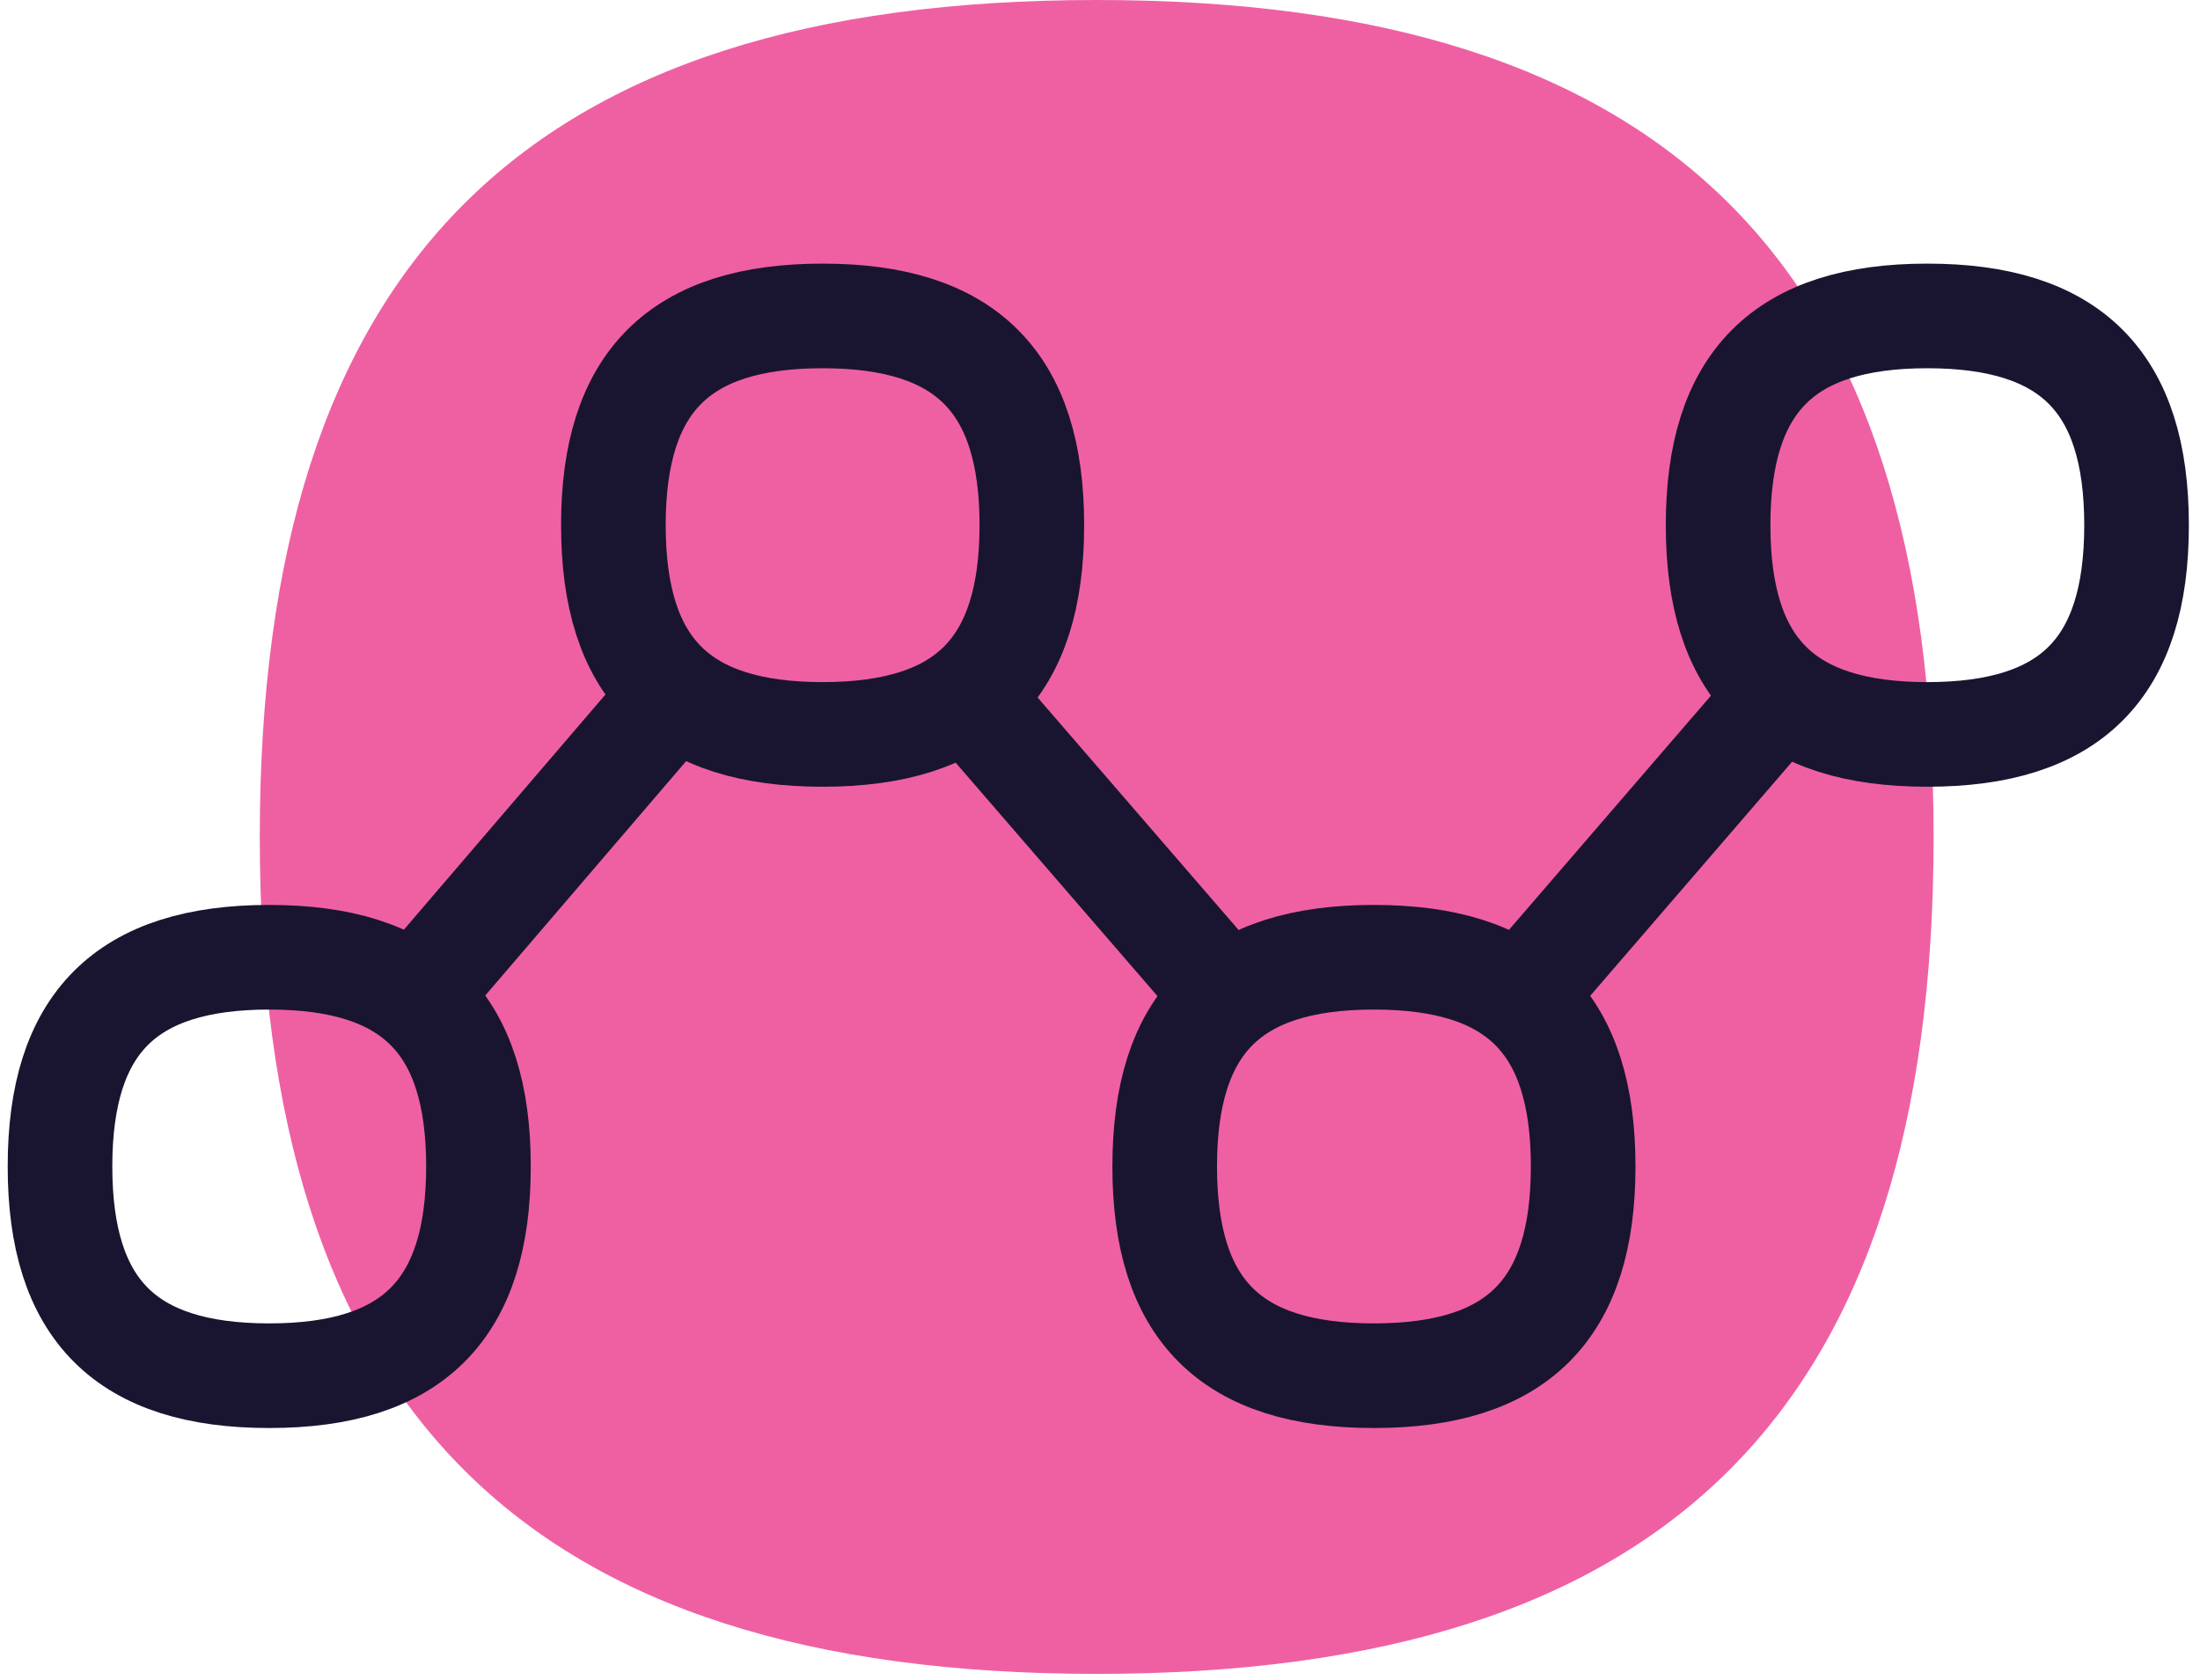
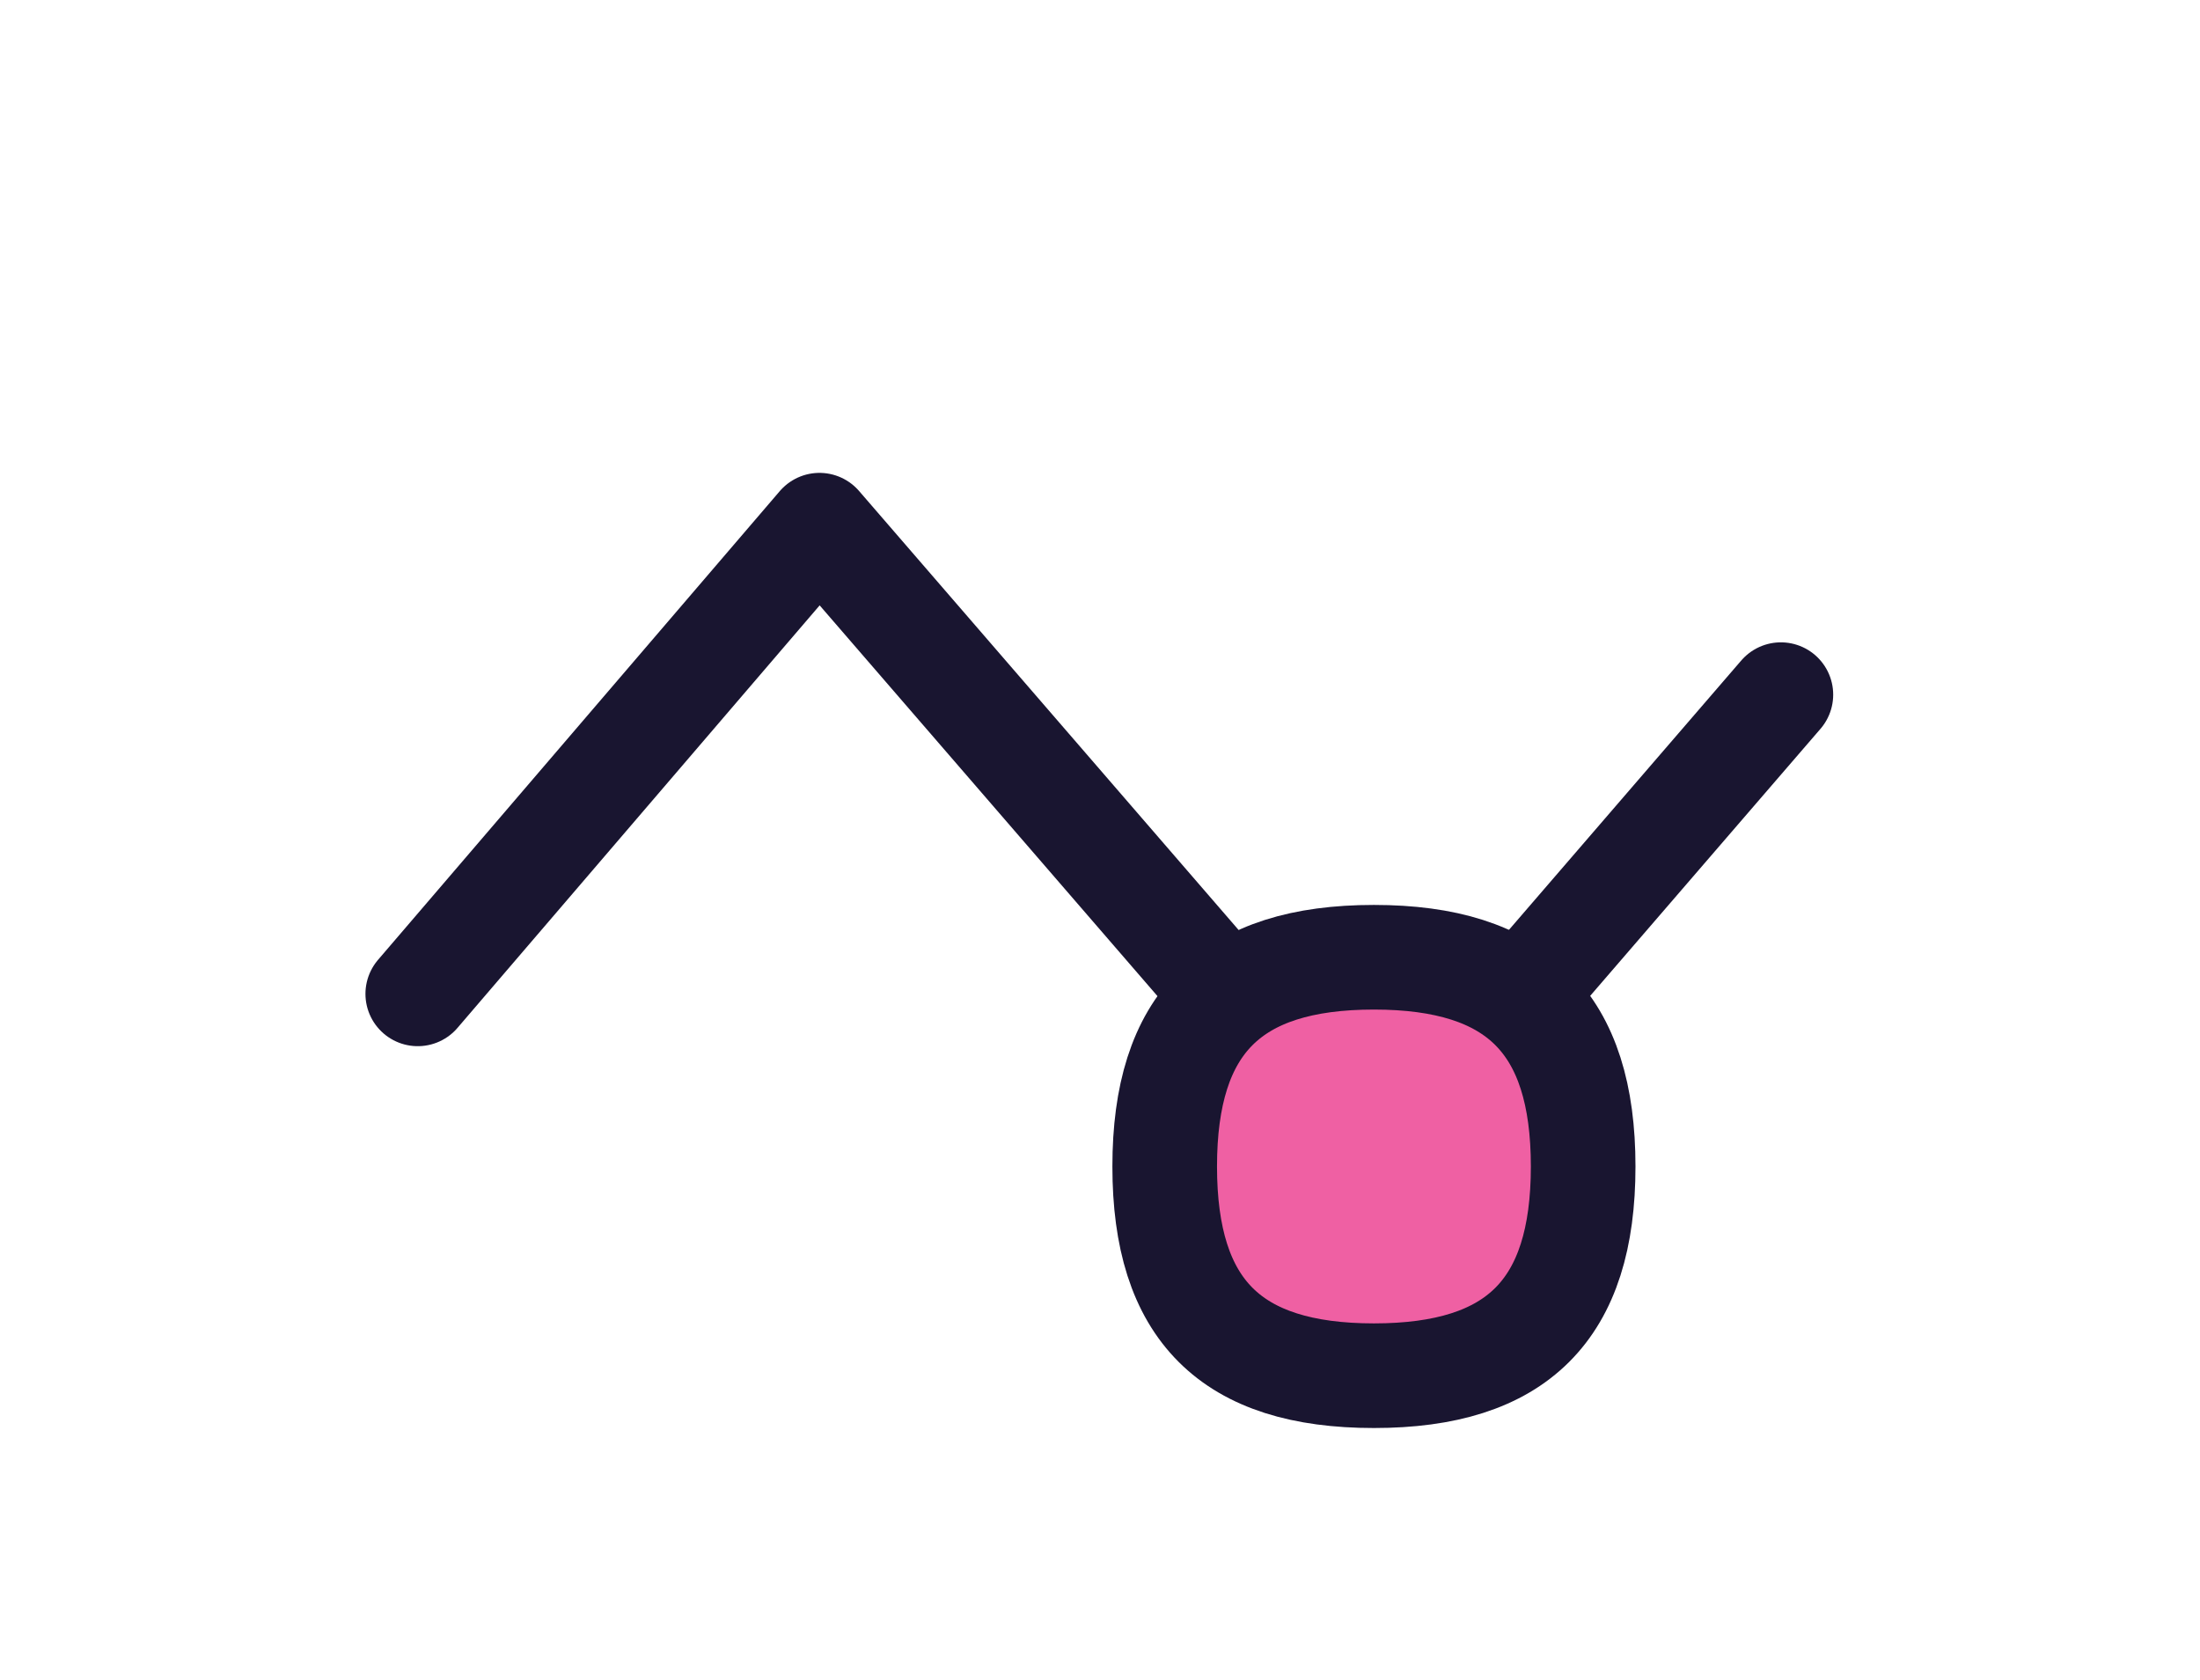
<svg xmlns="http://www.w3.org/2000/svg" width="110" height="84" viewBox="0 0 110 84" fill="none">
  <g id="Analysis">
-     <path id="Vector" d="M54.835 83.69C83.446 83.69 96.68 70.404 96.68 41.845C96.68 13.286 83.446 0 54.835 0C26.223 0 12.989 13.286 12.989 41.845C12.989 70.404 26.223 83.69 54.835 83.69Z" fill="#EF60A3" />
    <g id="Vector_2">
-       <path d="M20.888 49.691L40.974 26.258L68.697 58.322L89.044 34.731" fill="#EF60A3" />
      <path d="M20.888 49.691L40.974 26.258L68.697 58.322L89.044 34.731" stroke="#191530" stroke-width="5.231" stroke-linecap="round" stroke-linejoin="round" />
    </g>
-     <path id="Vector_3" d="M96.366 36.719C103.532 36.719 106.828 33.424 106.828 26.258C106.828 19.092 103.532 15.796 96.366 15.796C89.2 15.796 85.905 19.092 85.905 26.258C85.905 33.424 89.2 36.719 96.366 36.719Z" stroke="#191530" stroke-width="5.231" stroke-linecap="round" stroke-linejoin="round" />
-     <path id="Vector_4" d="M13.461 68.782C20.627 68.782 23.923 65.487 23.923 58.321C23.923 51.155 20.627 47.86 13.461 47.86C6.295 47.86 3 51.155 3 58.321C3 65.487 6.295 68.782 13.461 68.782Z" stroke="#191530" stroke-width="5.231" stroke-linecap="round" stroke-linejoin="round" />
-     <path id="Vector_5" d="M41.13 36.719C48.296 36.719 51.592 33.424 51.592 26.258C51.592 19.092 48.296 15.796 41.13 15.796C33.964 15.796 30.669 19.092 30.669 26.258C30.669 33.424 33.964 36.719 41.13 36.719Z" fill="#EF60A3" stroke="#191530" stroke-width="5.231" stroke-linecap="round" stroke-linejoin="round" />
    <path id="Vector_6" d="M68.696 68.782C75.862 68.782 79.158 65.487 79.158 58.321C79.158 51.155 75.862 47.86 68.696 47.86C61.53 47.86 58.235 51.155 58.235 58.321C58.235 65.487 61.53 68.782 68.696 68.782Z" fill="#EF60A3" stroke="#191530" stroke-width="5.231" stroke-linecap="round" stroke-linejoin="round" />
  </g>
</svg>